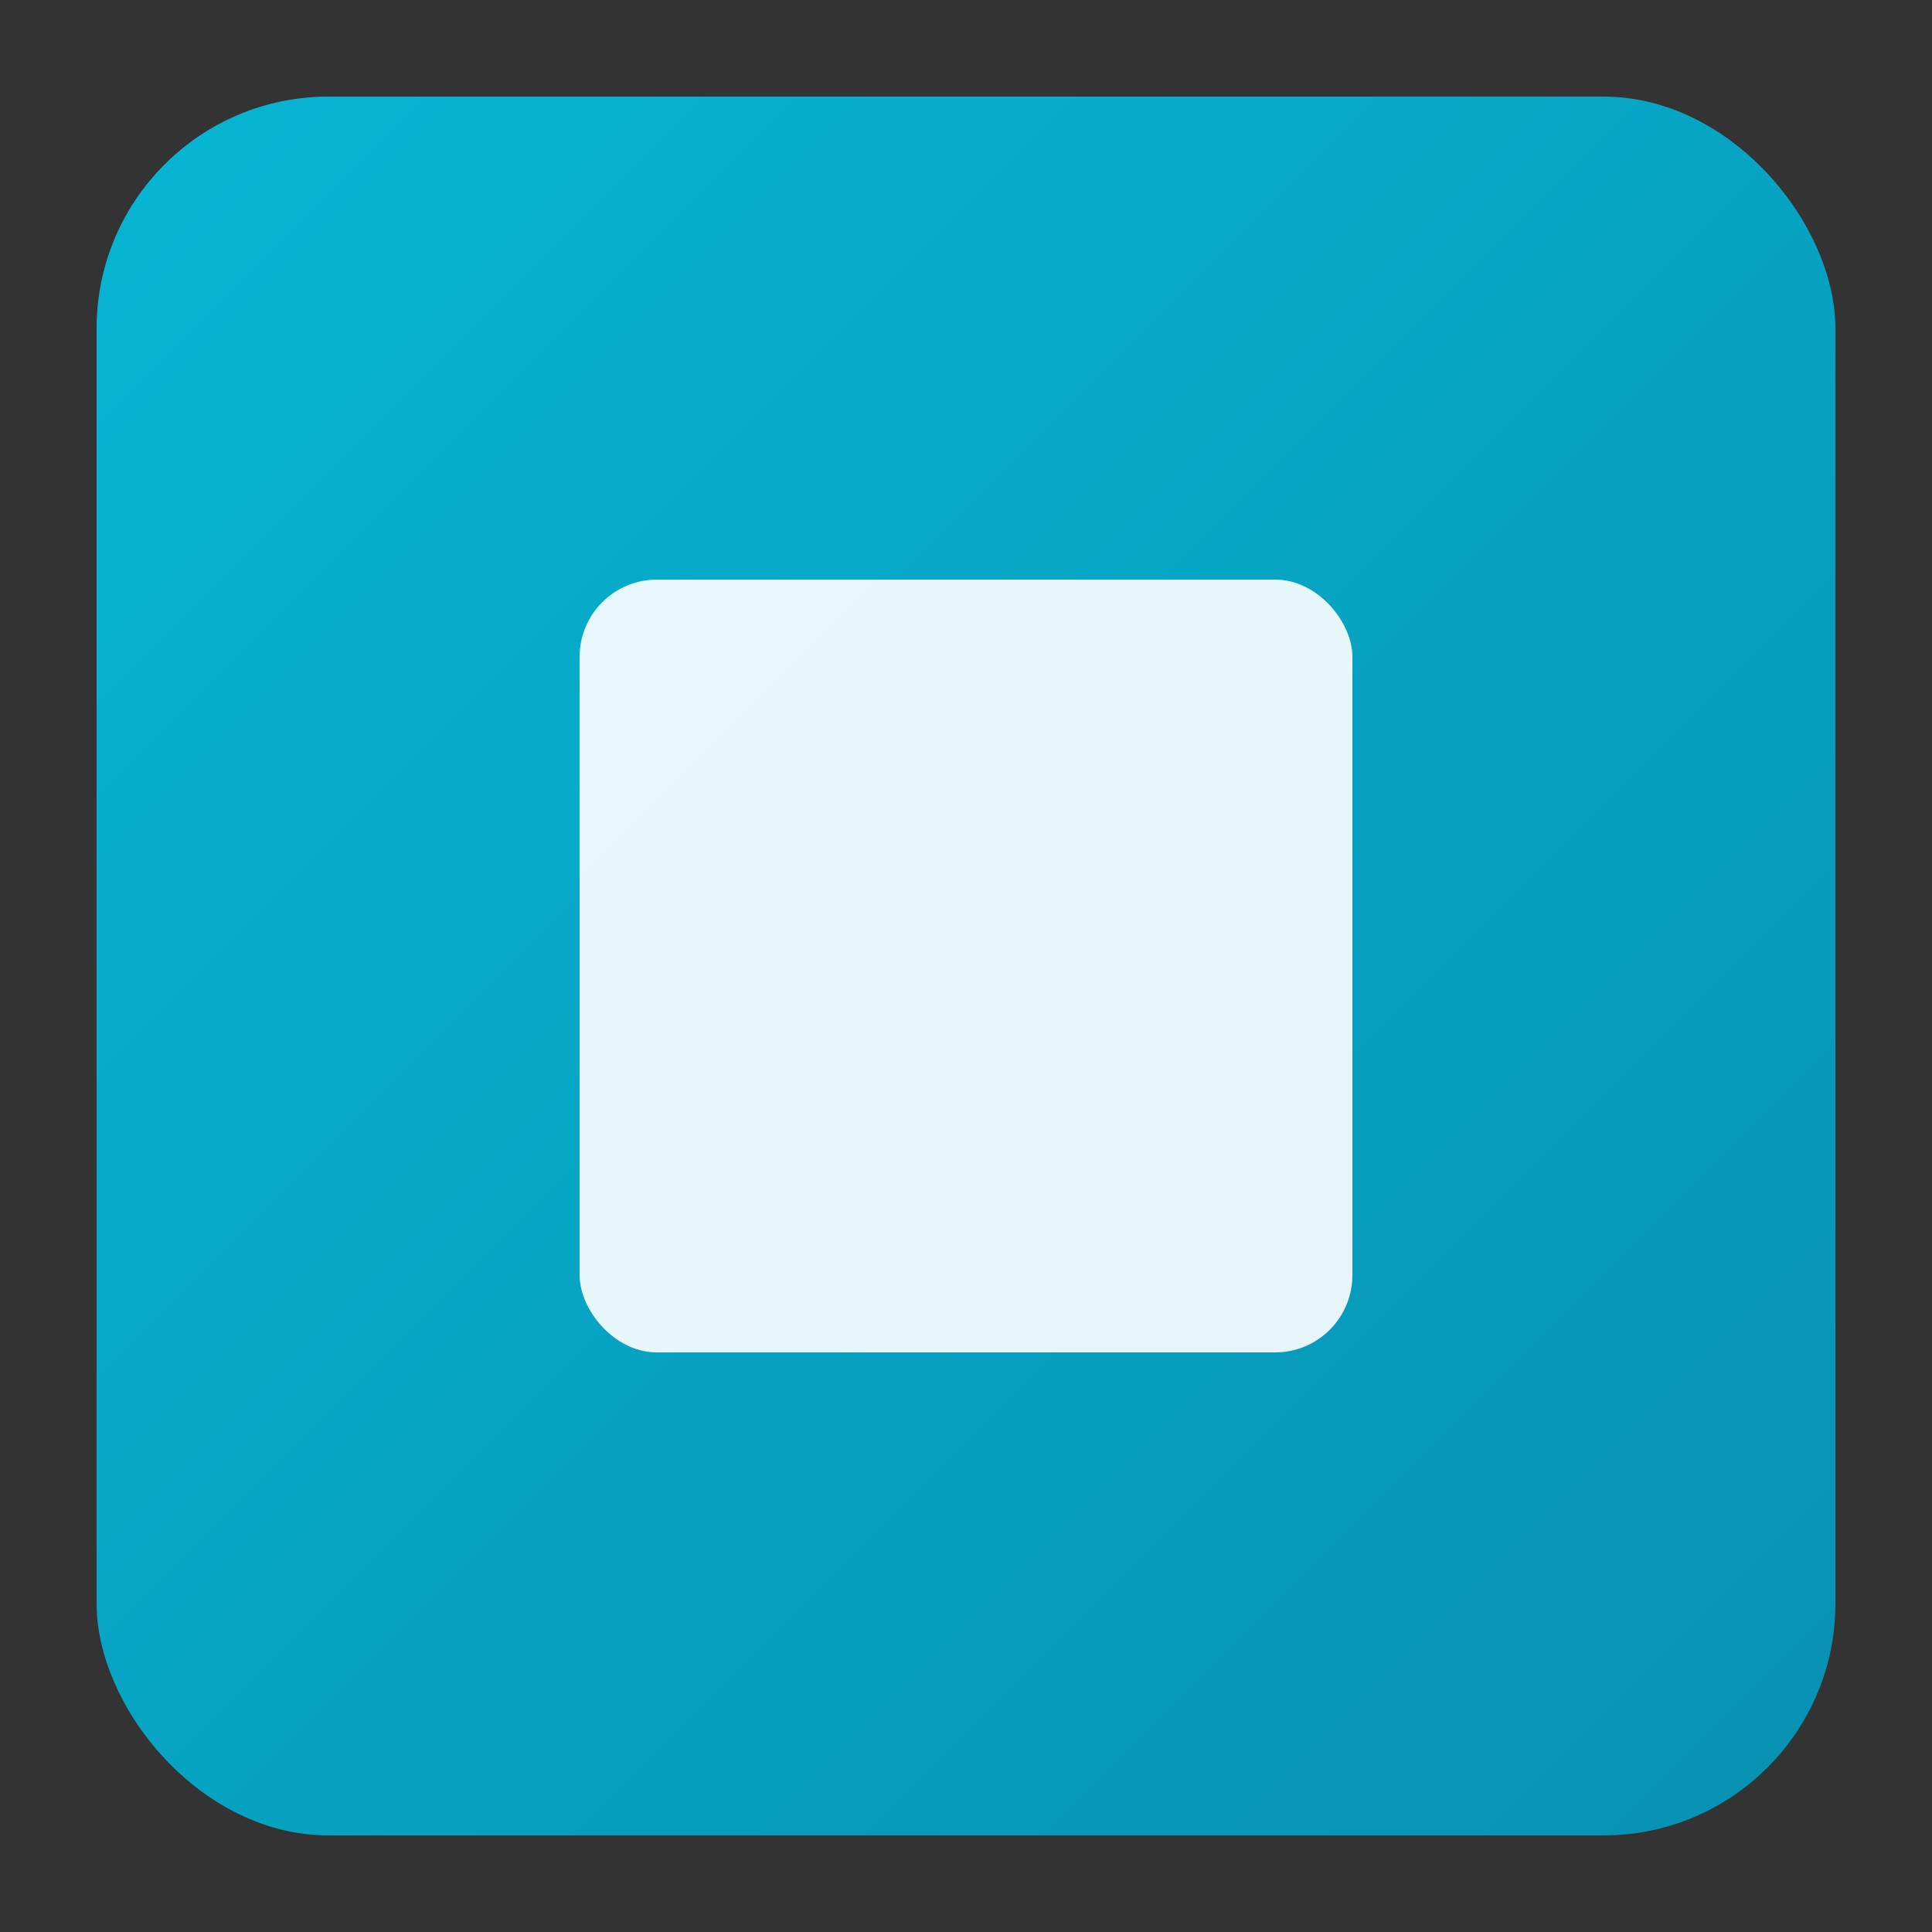
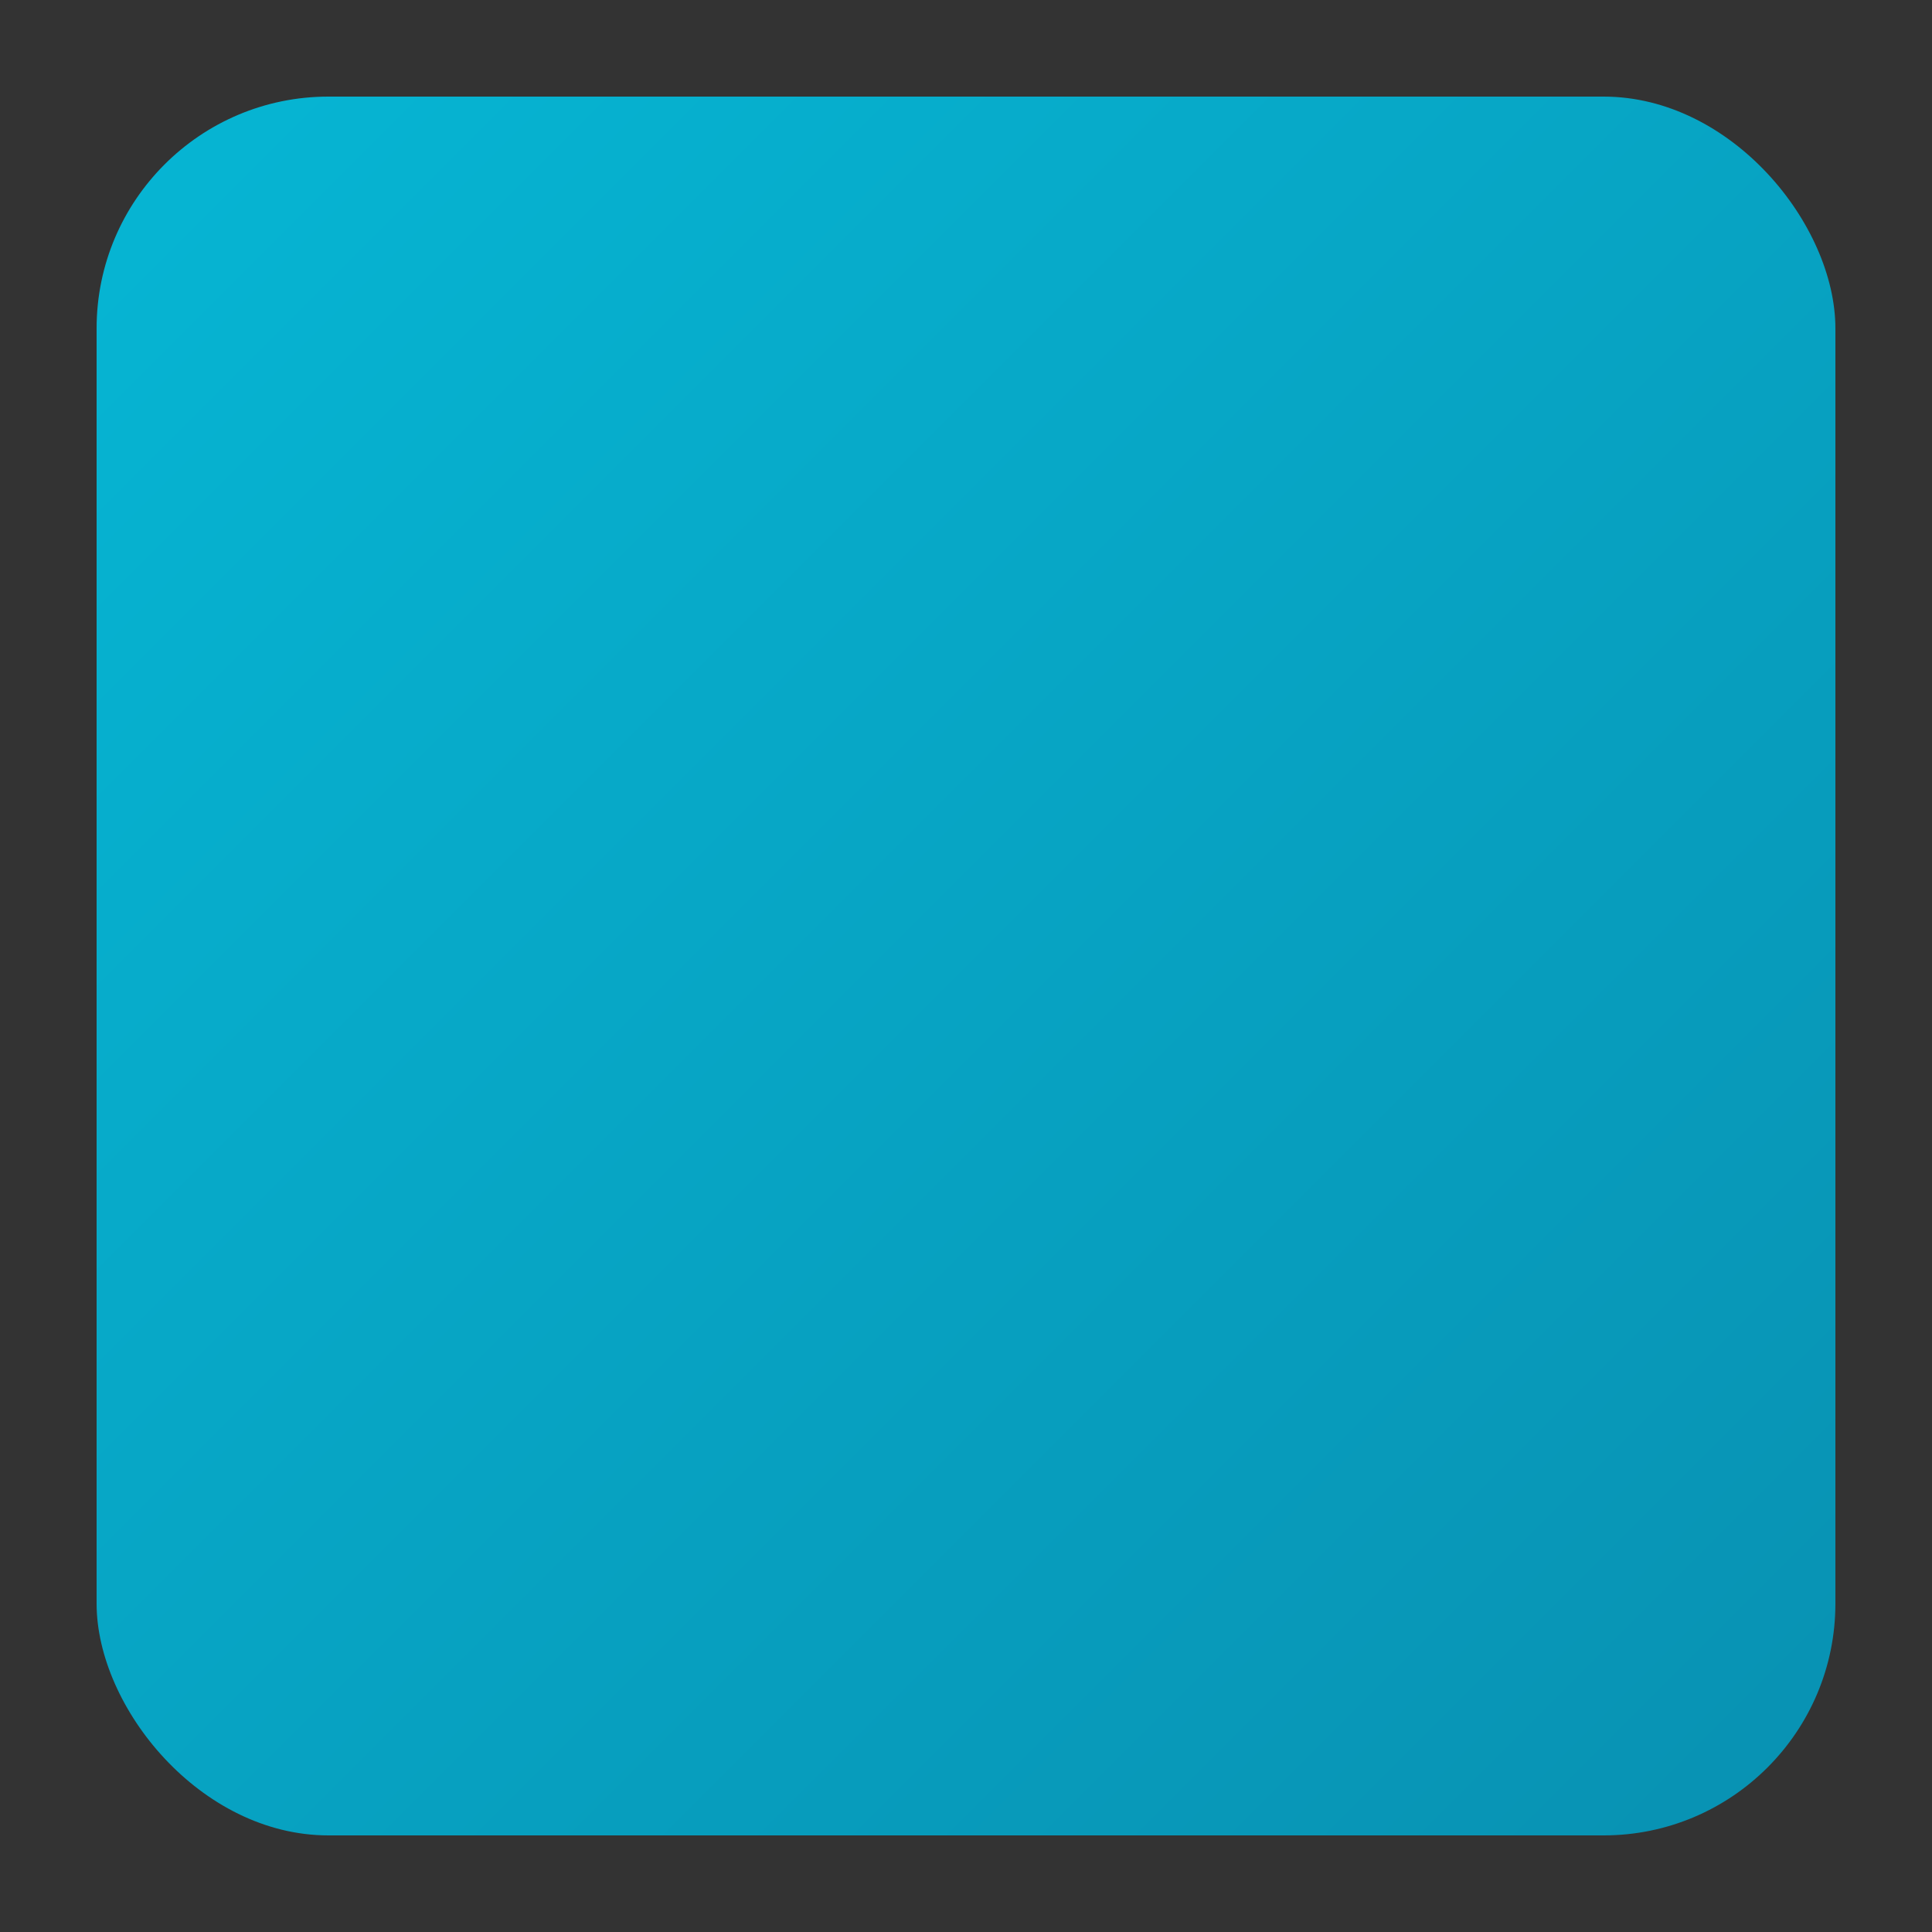
<svg xmlns="http://www.w3.org/2000/svg" viewBox="0 0 100 100">
  <rect x="0" y="0" width="100" height="100" fill="#333333" stroke="none" />
  <defs>
    <linearGradient id="squareGradient" x1="0%" y1="0%" x2="100%" y2="100%">
      <stop offset="0%" style="stop-color:#06B6D4;stop-opacity:1" />
      <stop offset="100%" style="stop-color:#0891B2;stop-opacity:1" />
    </linearGradient>
  </defs>
  <rect x="5" y="5" width="90" height="90" rx="12" fill="url(#squareGradient)" />
-   <rect x="30" y="30" width="40" height="40" rx="4" fill="white" opacity="0.9" />
</svg>